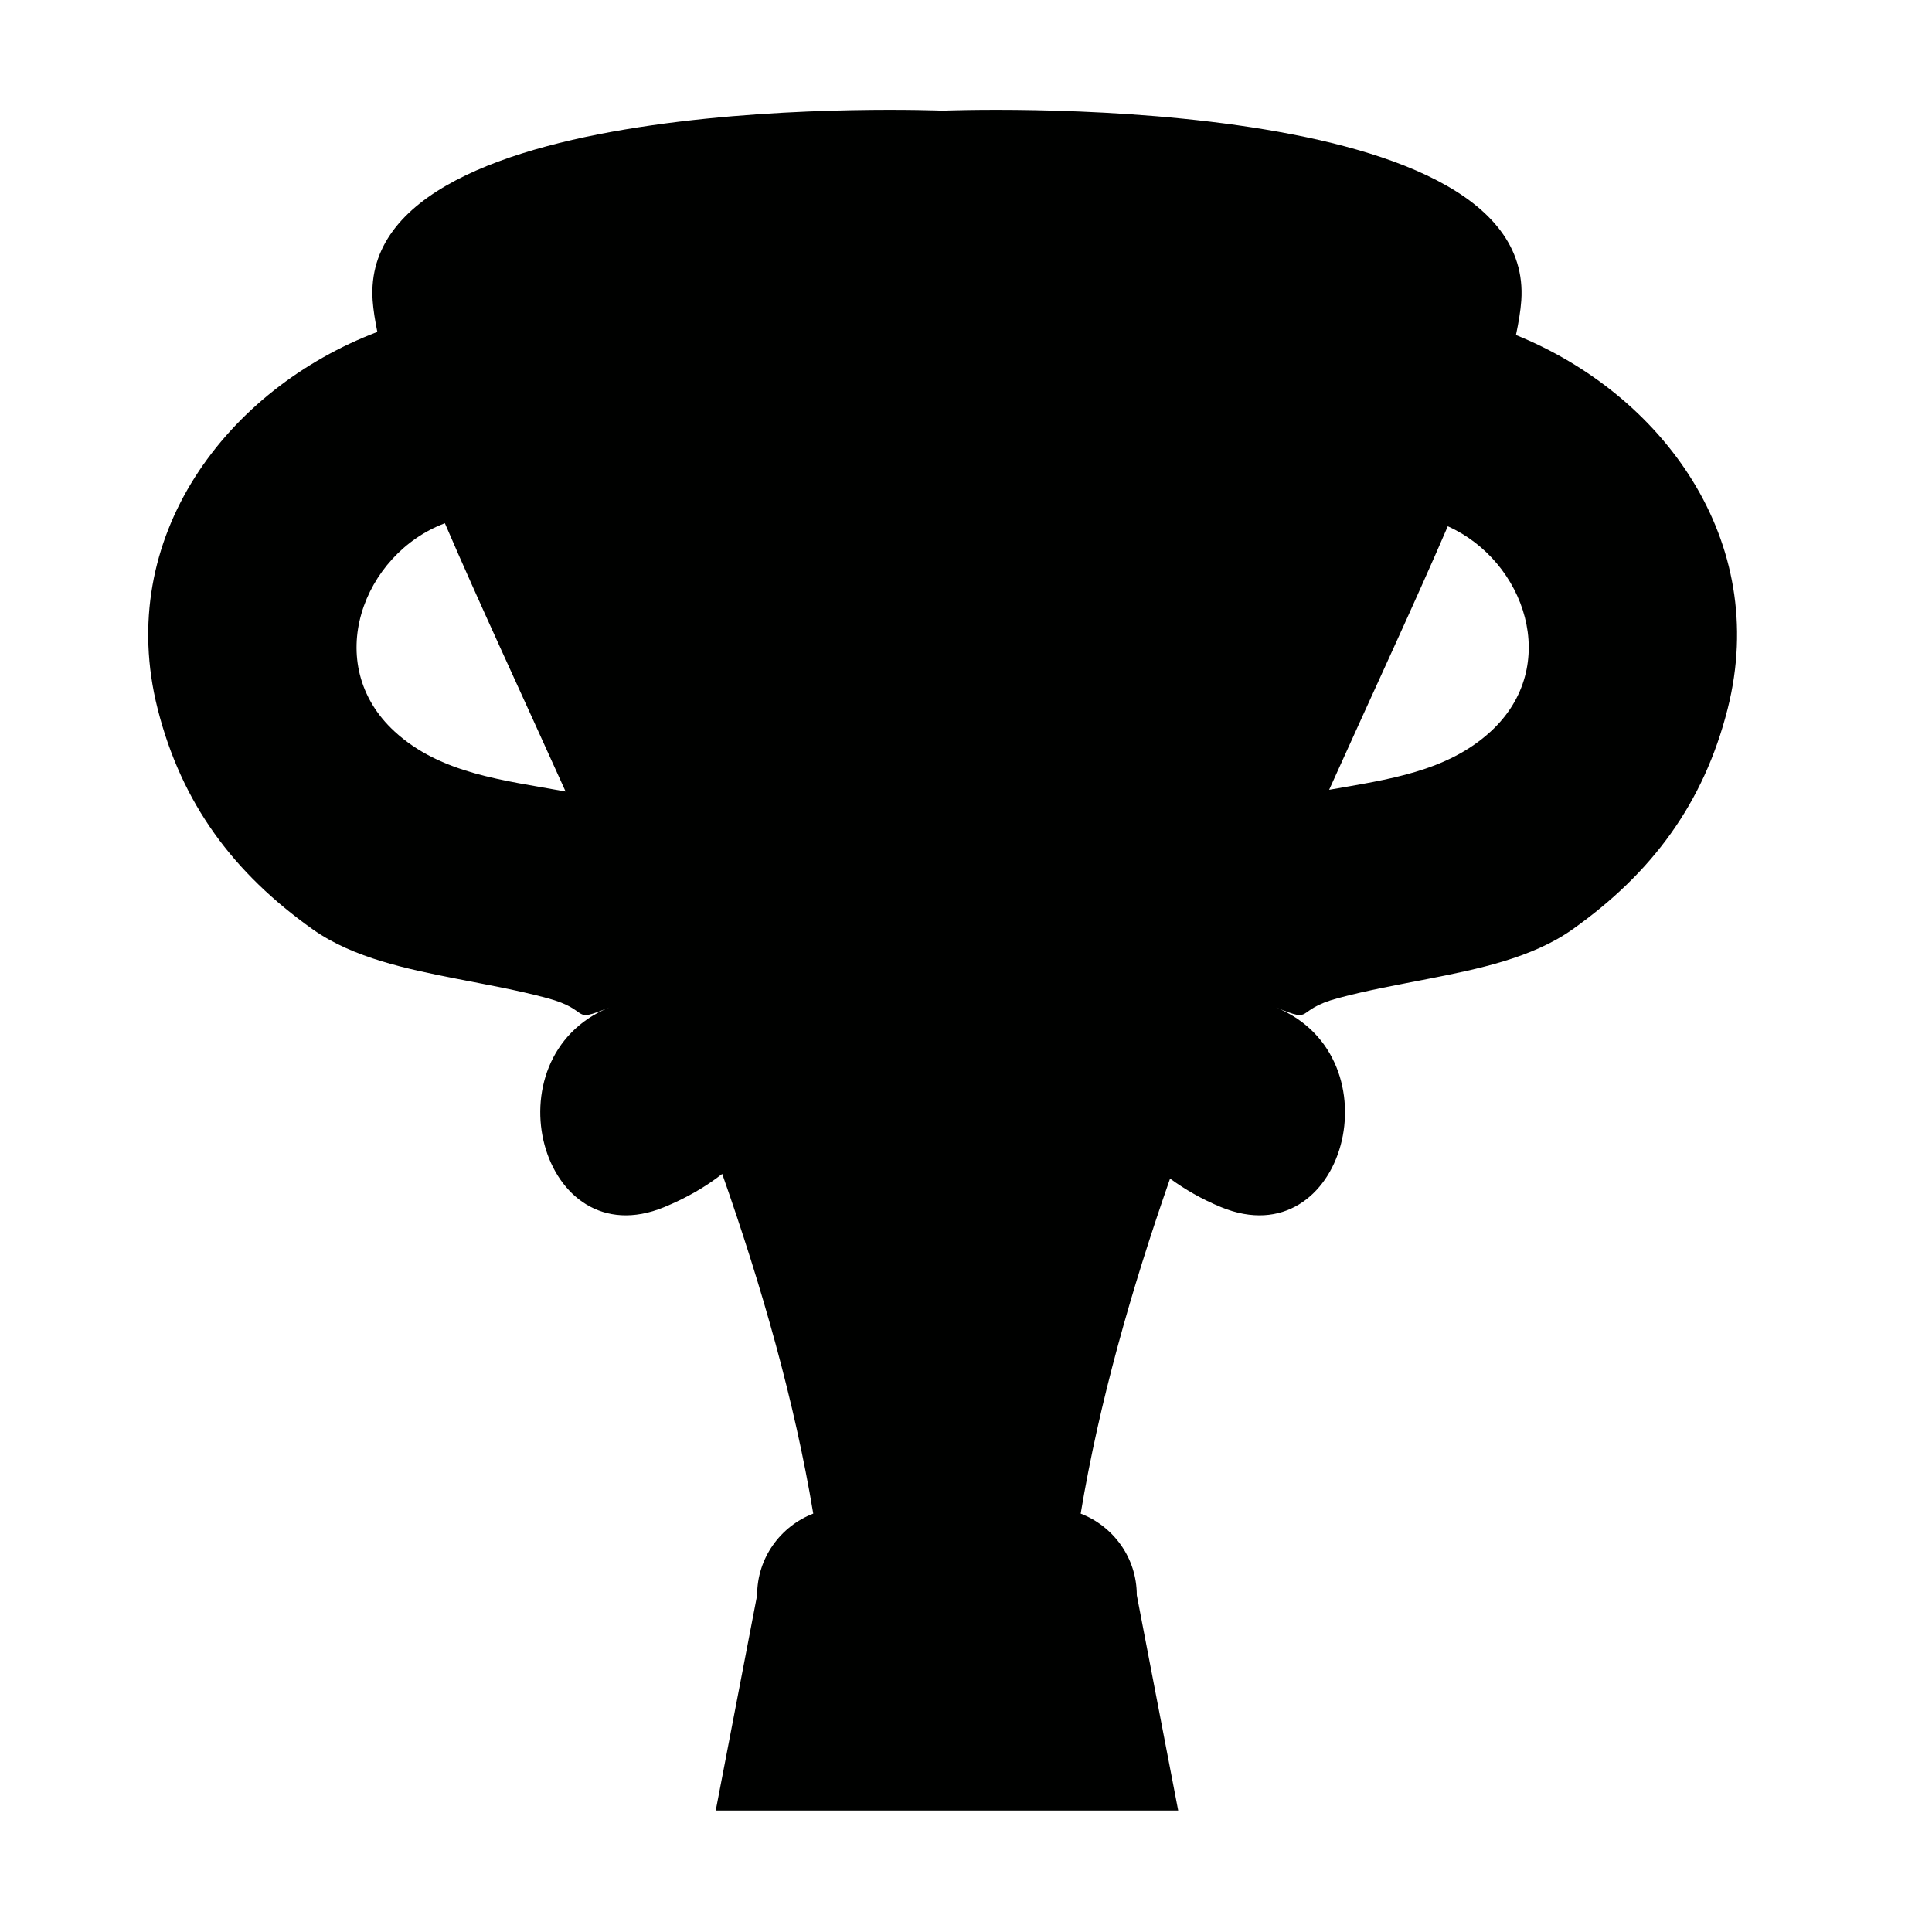
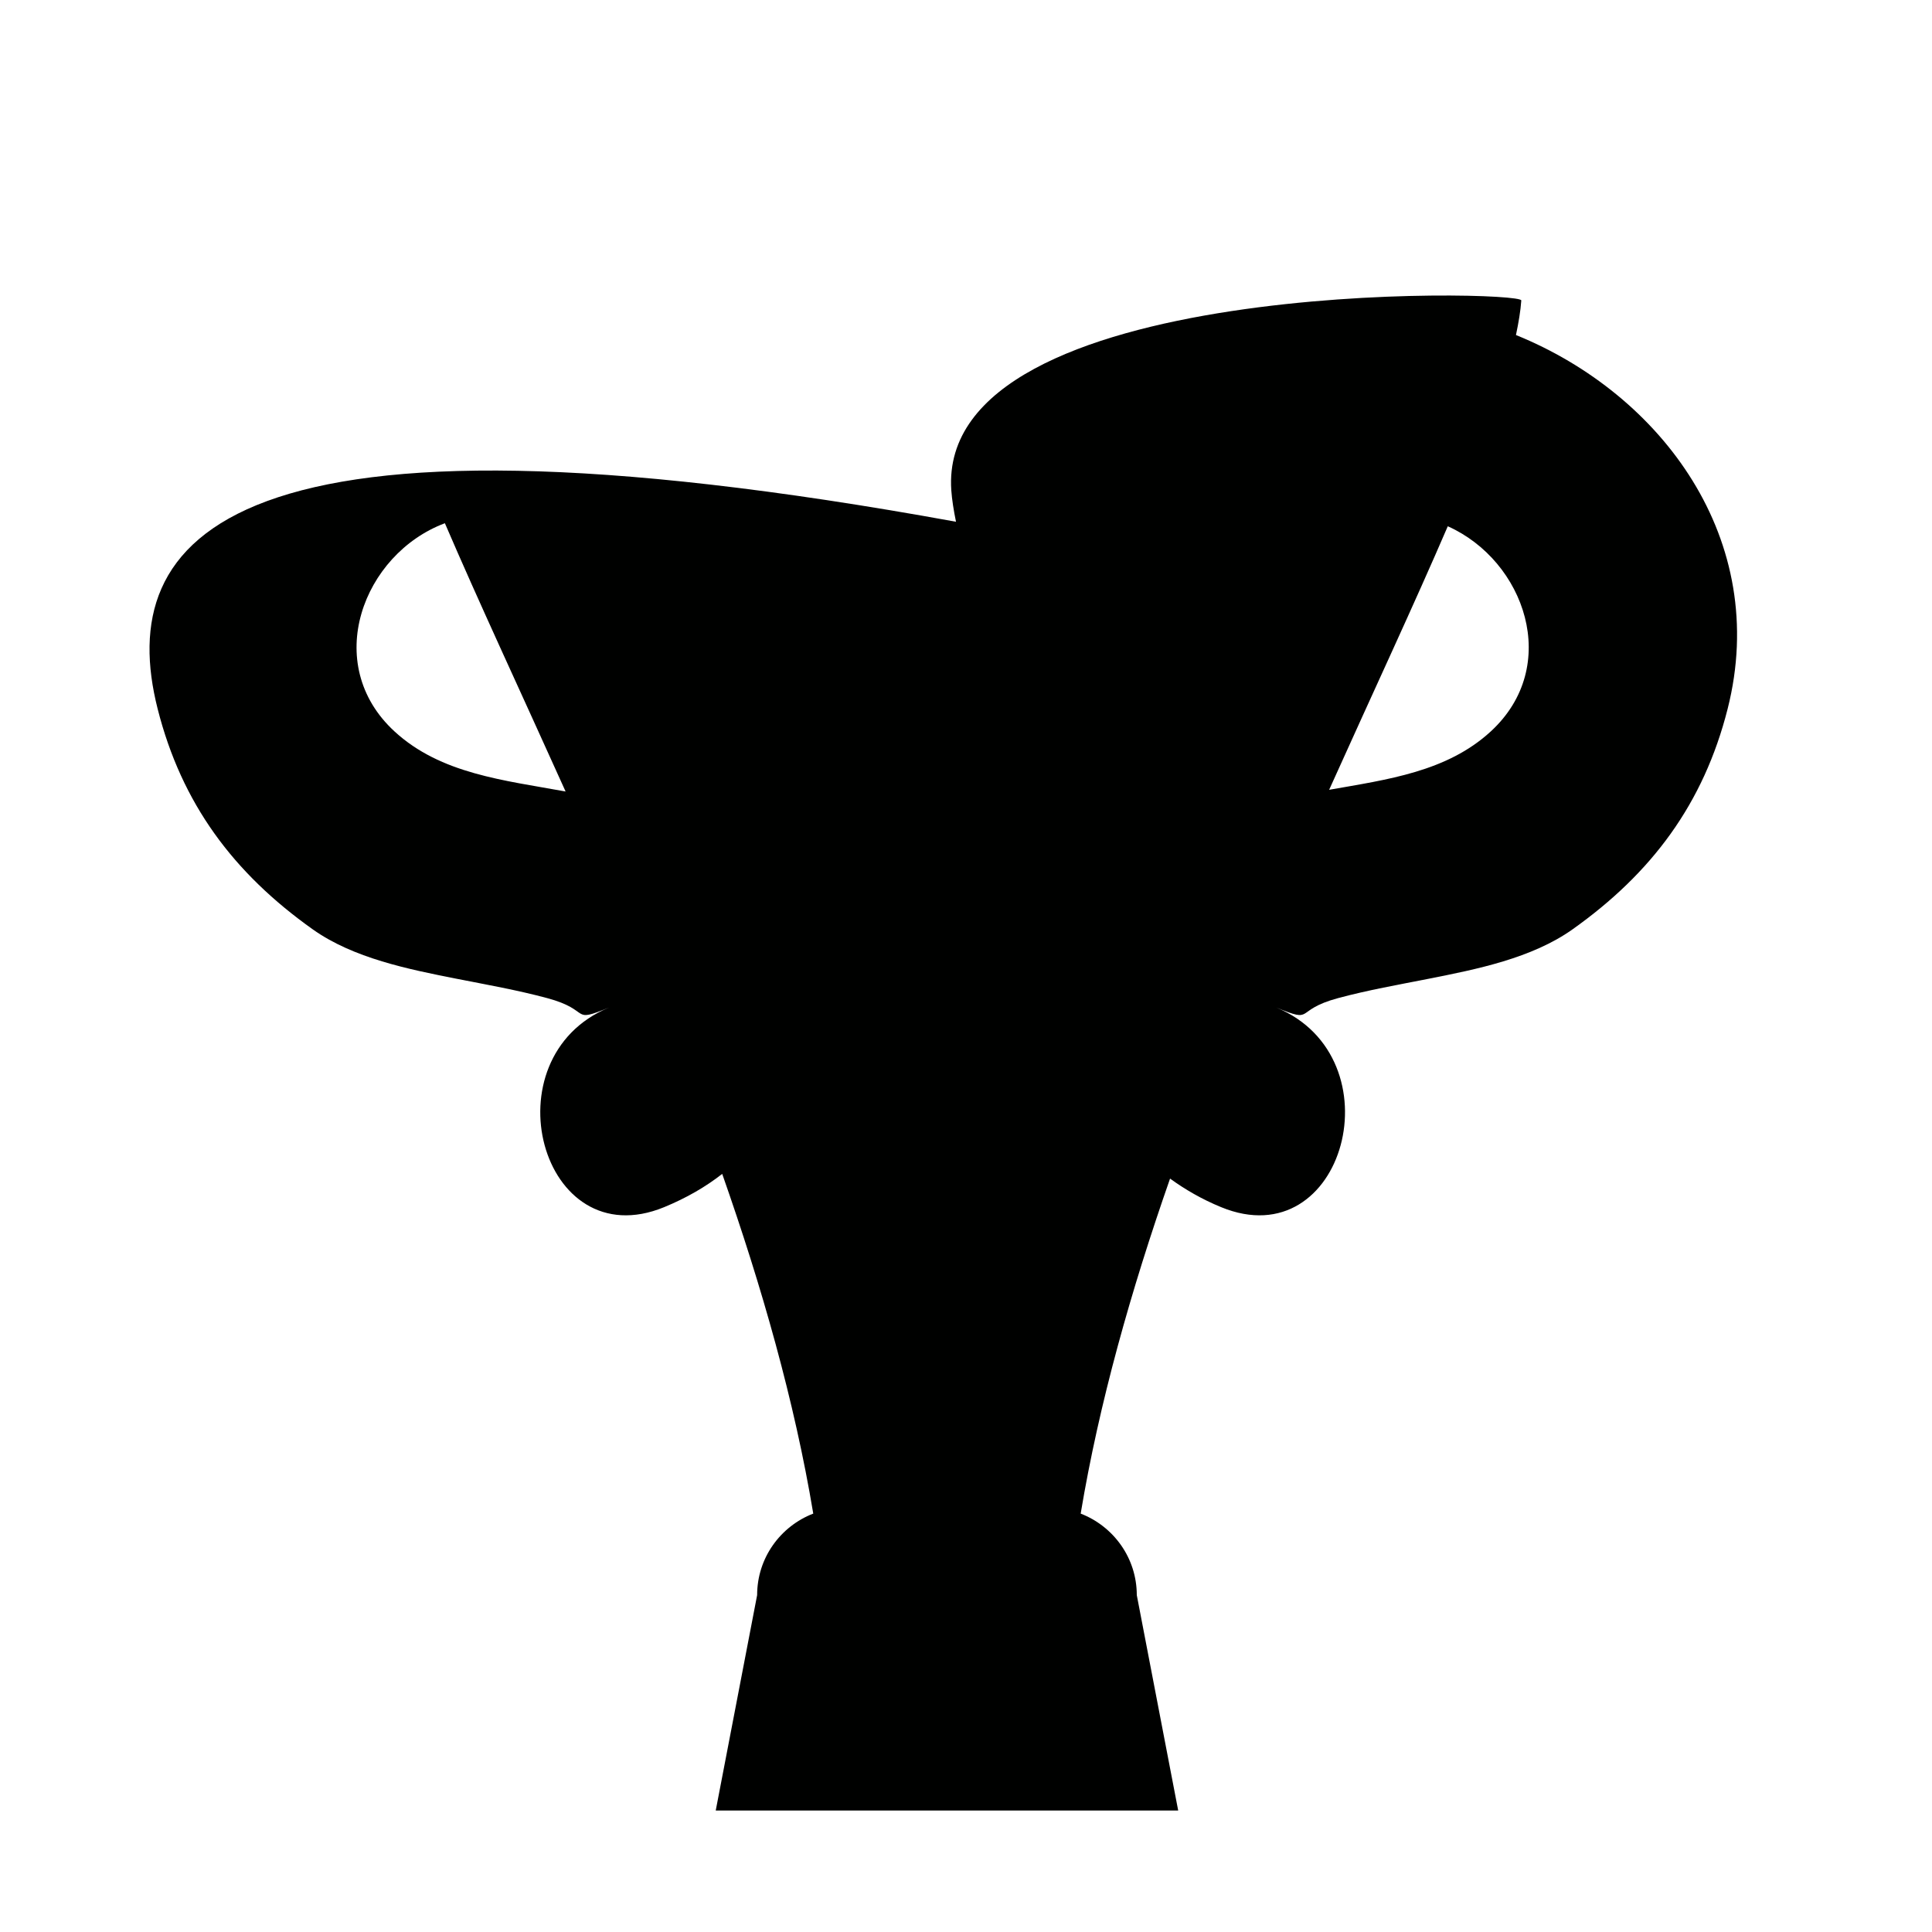
<svg xmlns="http://www.w3.org/2000/svg" version="1.1" id="Capa_1" x="0px" y="0px" viewBox="0 0 100 100" style="enable-background:new 0 0 100 100;" xml:space="preserve">
  <g>
-     <path style="fill:#000100;" d="M78.466,17.341c0.136-0.644,0.239-1.252,0.276-1.79c0.756-11.085-29.951-9.825-29.951-9.825   s-30.259-1.259-29.503,9.825c0.034,0.493,0.125,1.048,0.243,1.63C11.76,20.133,5.906,27.791,8.159,36.687   c1.244,4.916,3.933,8.509,8.033,11.419c2.102,1.492,4.963,2.065,7.43,2.552c1.581,0.312,3.14,0.585,4.697,1.003   c2.362,0.634,1.154,1.331,3.206,0.488c-6.301,2.588-3.545,12.96,2.849,10.334c1.16-0.477,2.16-1.059,3.007-1.723   c2.052,5.838,3.748,11.782,4.713,17.583c-1.696,0.656-2.905,2.292-2.905,4.22l-2.143,11.149h23.937L58.84,82.564   c0-1.928-1.208-3.564-2.904-4.22c0.952-5.72,2.612-11.58,4.626-17.34c0.771,0.558,1.636,1.065,2.646,1.479   c6.394,2.626,9.149-7.746,2.849-10.334c2.052,0.843,0.844,0.146,3.206-0.488c1.558-0.418,3.116-0.691,4.697-1.003   c2.467-0.487,5.328-1.06,7.43-2.552c4.101-2.91,6.789-6.503,8.033-11.419C91.635,27.95,86.028,20.405,78.466,17.341z    M20.428,37.866c-3.813-3.499-1.639-9.196,2.599-10.784c1.751,4.077,3.948,8.78,6.248,13.886   C26.086,40.384,22.817,40.058,20.428,37.866z M77.154,37.866c-2.268,2.08-5.328,2.48-8.358,3.014   c2.255-5.007,4.411-9.623,6.141-13.641C78.918,29.017,80.851,34.474,77.154,37.866z" />
+     <path style="fill:#000100;" d="M78.466,17.341c0.136-0.644,0.239-1.252,0.276-1.79s-30.259-1.259-29.503,9.825c0.034,0.493,0.125,1.048,0.243,1.63C11.76,20.133,5.906,27.791,8.159,36.687   c1.244,4.916,3.933,8.509,8.033,11.419c2.102,1.492,4.963,2.065,7.43,2.552c1.581,0.312,3.14,0.585,4.697,1.003   c2.362,0.634,1.154,1.331,3.206,0.488c-6.301,2.588-3.545,12.96,2.849,10.334c1.16-0.477,2.16-1.059,3.007-1.723   c2.052,5.838,3.748,11.782,4.713,17.583c-1.696,0.656-2.905,2.292-2.905,4.22l-2.143,11.149h23.937L58.84,82.564   c0-1.928-1.208-3.564-2.904-4.22c0.952-5.72,2.612-11.58,4.626-17.34c0.771,0.558,1.636,1.065,2.646,1.479   c6.394,2.626,9.149-7.746,2.849-10.334c2.052,0.843,0.844,0.146,3.206-0.488c1.558-0.418,3.116-0.691,4.697-1.003   c2.467-0.487,5.328-1.06,7.43-2.552c4.101-2.91,6.789-6.503,8.033-11.419C91.635,27.95,86.028,20.405,78.466,17.341z    M20.428,37.866c-3.813-3.499-1.639-9.196,2.599-10.784c1.751,4.077,3.948,8.78,6.248,13.886   C26.086,40.384,22.817,40.058,20.428,37.866z M77.154,37.866c-2.268,2.08-5.328,2.48-8.358,3.014   c2.255-5.007,4.411-9.623,6.141-13.641C78.918,29.017,80.851,34.474,77.154,37.866z" />
  </g>
</svg>